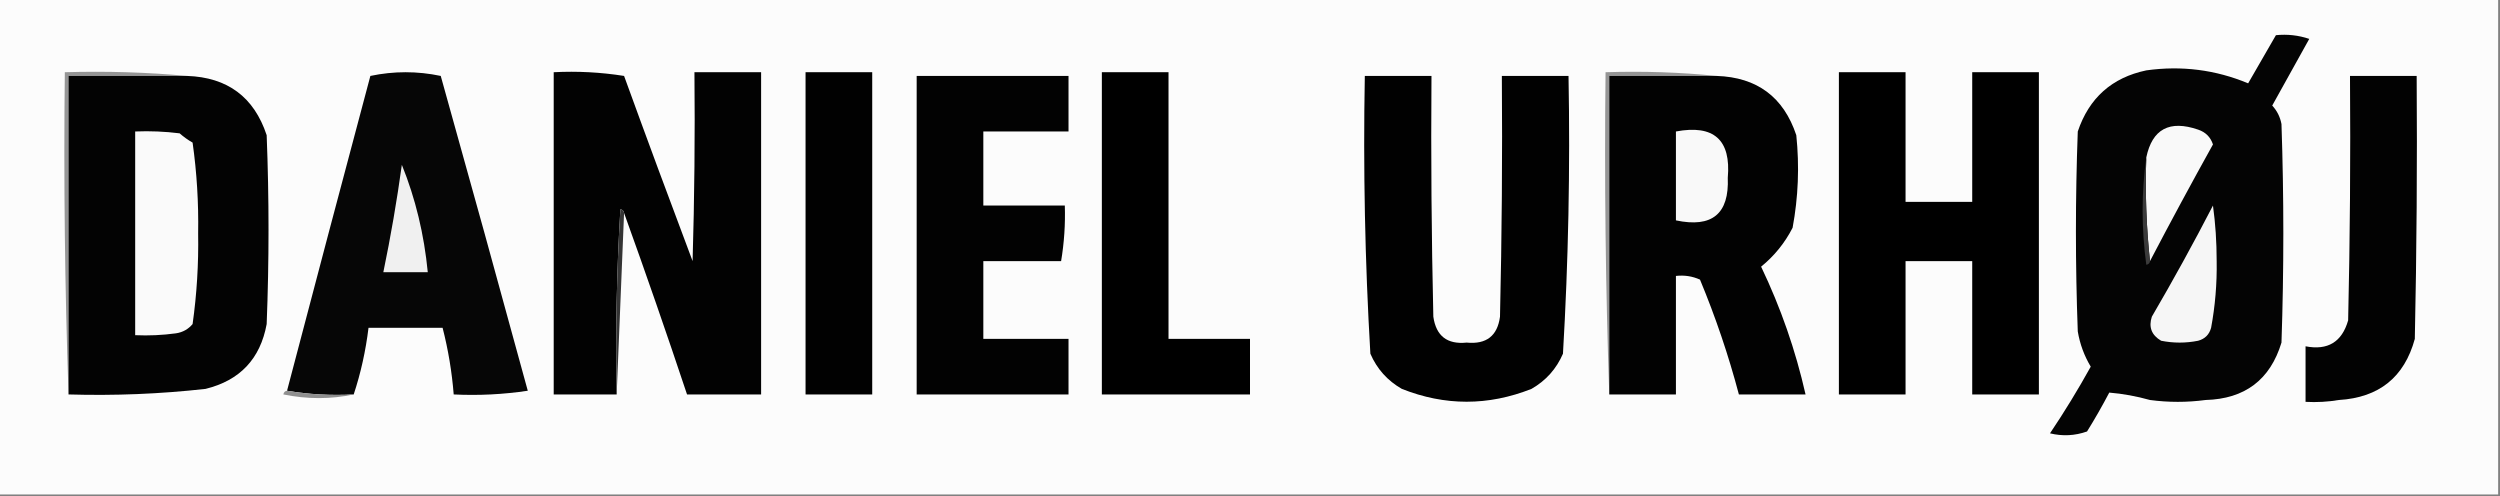
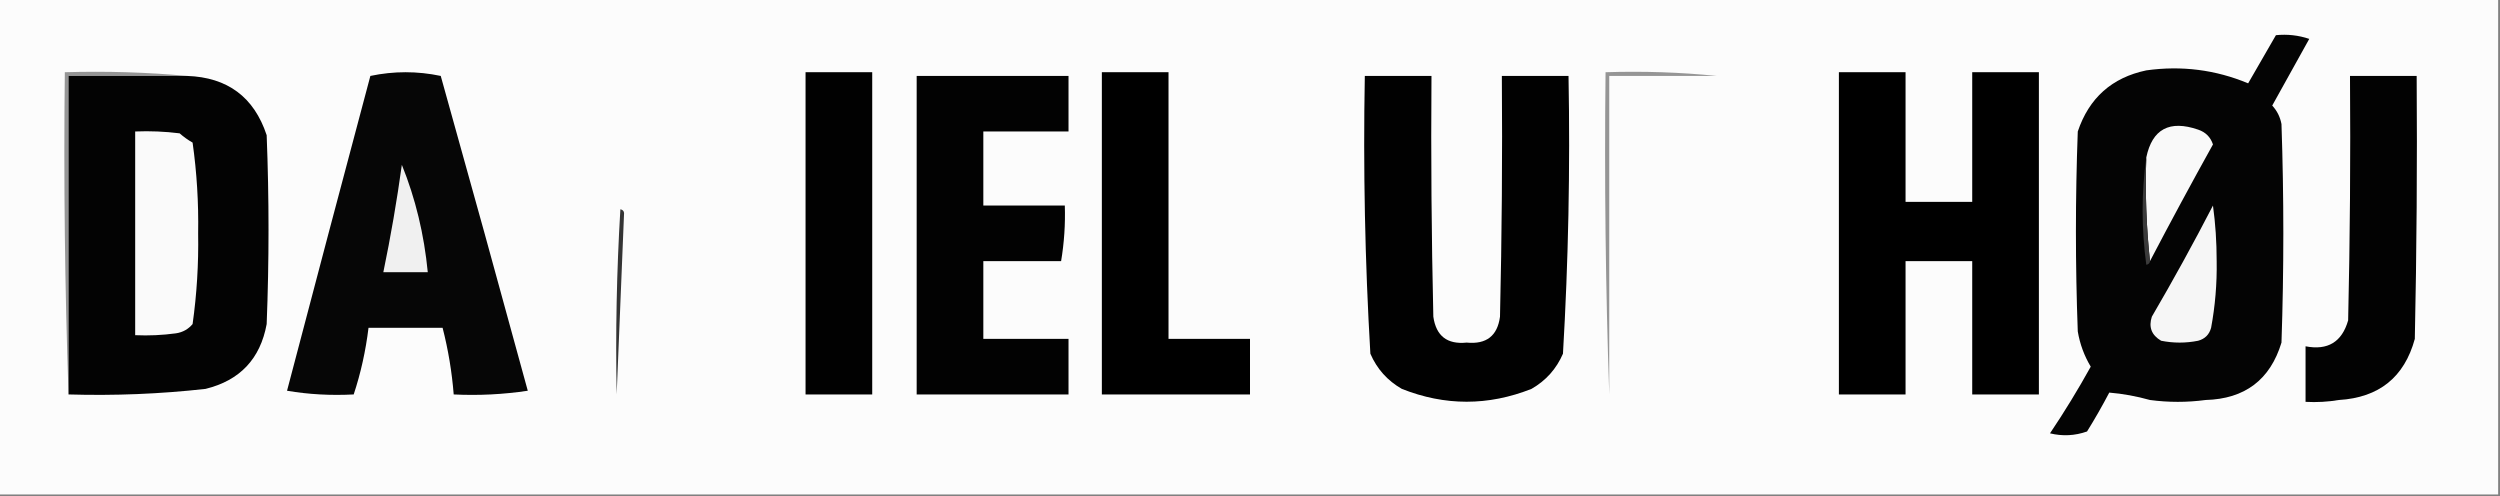
<svg xmlns="http://www.w3.org/2000/svg" version="1.1" width="675px" height="134px" style="shape-rendering:geometricPrecision; text-rendering:geometricPrecision; image-rendering:optimizeQuality; fill-rule:evenodd; clip-rule:evenodd">
  <rect width="100%" height="100%" fill="#808080" stroke="none" />
  <g>
    <path style="opacity:1" fill="#fcfcfc" d="M -0.5,-0.5 C 224.5,-0.5 449.5,-0.5 674.5,-0.5C 674.5,44.167 674.5,88.833 674.5,133.5C 449.5,133.5 224.5,133.5 -0.5,133.5C -0.5,88.833 -0.5,44.167 -0.5,-0.5 Z" />
  </g>
  <g>
    <path style="opacity:1" fill="#040404" d="M 614.5,9.5 C 617.572,9.183 620.572,9.516 623.5,10.5C 620.167,16.5 616.833,22.5 613.5,28.5C 614.806,29.912 615.64,31.579 616,33.5C 616.667,53.167 616.667,72.833 616,92.5C 612.946,102.543 606.113,107.709 595.5,108C 590.5,108.667 585.5,108.667 580.5,108C 576.823,106.971 573.156,106.304 569.5,106C 567.626,109.581 565.626,113.081 563.5,116.5C 560.216,117.657 556.882,117.824 553.5,117C 557.418,111.167 561.084,105.167 564.5,99C 562.745,96.07 561.578,92.903 561,89.5C 560.333,71.5 560.333,53.5 561,35.5C 564.04,26.458 570.207,20.958 579.5,19C 589.029,17.666 598.196,18.832 607,22.5C 609.512,18.139 612.012,13.806 614.5,9.5 Z" />
  </g>
  <g>
    <path style="opacity:1" fill="#959595" d="M 50.5,20.5 C 39.833,20.5 29.167,20.5 18.5,20.5C 18.5,49.167 18.5,77.833 18.5,106.5C 17.502,77.671 17.169,48.672 17.5,19.5C 28.679,19.172 39.679,19.505 50.5,20.5 Z" />
  </g>
  <g>
    <path style="opacity:1" fill="#030303" d="M 50.5,20.5 C 61.42,20.869 68.587,26.203 72,36.5C 72.667,53.5 72.667,70.5 72,87.5C 70.281,96.886 64.781,102.719 55.5,105C 43.214,106.37 30.88,106.87 18.5,106.5C 18.5,77.833 18.5,49.167 18.5,20.5C 29.167,20.5 39.833,20.5 50.5,20.5 Z" />
  </g>
  <g>
    <path style="opacity:1" fill="#060606" d="M 95.5,106.5 C 89.31,106.823 83.31,106.49 77.5,105.5C 84.932,77.186 92.432,48.853 100,20.5C 106.333,19.167 112.667,19.167 119,20.5C 126.937,48.81 134.77,77.143 142.5,105.5C 135.866,106.497 129.2,106.83 122.5,106.5C 122.014,100.404 121.014,94.404 119.5,88.5C 112.833,88.5 106.167,88.5 99.5,88.5C 98.737,94.75 97.404,100.75 95.5,106.5 Z" />
  </g>
  <g>
-     <path style="opacity:1" fill="#020202" d="M 168.5,57.5 C 168.44,56.957 168.107,56.624 167.5,56.5C 166.501,73.153 166.167,89.82 166.5,106.5C 160.833,106.5 155.167,106.5 149.5,106.5C 149.5,77.5 149.5,48.5 149.5,19.5C 155.868,19.17 162.202,19.504 168.5,20.5C 174.568,37.205 180.735,53.872 187,70.5C 187.5,53.503 187.667,36.503 187.5,19.5C 193.5,19.5 199.5,19.5 205.5,19.5C 205.5,48.5 205.5,77.5 205.5,106.5C 198.833,106.5 192.167,106.5 185.5,106.5C 180.034,90.103 174.368,73.77 168.5,57.5 Z" />
-   </g>
+     </g>
  <g>
    <path style="opacity:1" fill="#010101" d="M 217.5,19.5 C 223.5,19.5 229.5,19.5 235.5,19.5C 235.5,48.5 235.5,77.5 235.5,106.5C 229.5,106.5 223.5,106.5 217.5,106.5C 217.5,77.5 217.5,48.5 217.5,19.5 Z" />
  </g>
  <g>
    <path style="opacity:1" fill="#020202" d="M 247.5,20.5 C 261.167,20.5 274.833,20.5 288.5,20.5C 288.5,25.5 288.5,30.5 288.5,35.5C 280.833,35.5 273.167,35.5 265.5,35.5C 265.5,42.167 265.5,48.833 265.5,55.5C 272.833,55.5 280.167,55.5 287.5,55.5C 287.663,60.547 287.329,65.547 286.5,70.5C 279.5,70.5 272.5,70.5 265.5,70.5C 265.5,77.5 265.5,84.5 265.5,91.5C 273.167,91.5 280.833,91.5 288.5,91.5C 288.5,96.5 288.5,101.5 288.5,106.5C 274.833,106.5 261.167,106.5 247.5,106.5C 247.5,77.833 247.5,49.167 247.5,20.5 Z" />
  </g>
  <g>
    <path style="opacity:1" fill="#000000" d="M 297.5,19.5 C 303.5,19.5 309.5,19.5 315.5,19.5C 315.5,43.5 315.5,67.5 315.5,91.5C 322.833,91.5 330.167,91.5 337.5,91.5C 337.5,96.5 337.5,101.5 337.5,106.5C 324.167,106.5 310.833,106.5 297.5,106.5C 297.5,77.5 297.5,48.5 297.5,19.5 Z" />
  </g>
  <g>
    <path style="opacity:1" fill="#010101" d="M 368.5,20.5 C 374.5,20.5 380.5,20.5 386.5,20.5C 386.333,42.169 386.5,63.836 387,85.5C 387.738,90.706 390.738,93.039 396,92.5C 401.316,93.02 404.316,90.687 405,85.5C 405.5,63.836 405.667,42.169 405.5,20.5C 411.5,20.5 417.5,20.5 423.5,20.5C 423.962,45.552 423.462,70.552 422,95.5C 420.221,99.612 417.388,102.778 413.5,105C 401.807,109.623 390.14,109.623 378.5,105C 374.612,102.778 371.779,99.612 370,95.5C 368.538,70.552 368.038,45.552 368.5,20.5 Z" />
  </g>
  <g>
    <path style="opacity:1" fill="#959595" d="M 463.5,20.5 C 453.833,20.5 444.167,20.5 434.5,20.5C 434.5,49.167 434.5,77.833 434.5,106.5C 433.502,77.671 433.169,48.672 433.5,19.5C 443.681,19.173 453.681,19.506 463.5,20.5 Z" />
  </g>
  <g>
-     <path style="opacity:1" fill="#020202" d="M 463.5,20.5 C 474.399,20.862 481.566,26.195 485,36.5C 485.87,44.897 485.537,53.23 484,61.5C 481.9,65.599 479.067,69.099 475.5,72C 480.803,83.075 484.803,94.575 487.5,106.5C 481.5,106.5 475.5,106.5 469.5,106.5C 466.703,95.942 463.203,85.609 459,75.5C 456.959,74.577 454.792,74.244 452.5,74.5C 452.5,85.167 452.5,95.833 452.5,106.5C 446.5,106.5 440.5,106.5 434.5,106.5C 434.5,77.833 434.5,49.167 434.5,20.5C 444.167,20.5 453.833,20.5 463.5,20.5 Z" />
-   </g>
+     </g>
  <g>
    <path style="opacity:1" fill="#000000" d="M 496.5,19.5 C 502.5,19.5 508.5,19.5 514.5,19.5C 514.5,31.167 514.5,42.833 514.5,54.5C 520.5,54.5 526.5,54.5 532.5,54.5C 532.5,42.833 532.5,31.167 532.5,19.5C 538.5,19.5 544.5,19.5 550.5,19.5C 550.5,48.5 550.5,77.5 550.5,106.5C 544.5,106.5 538.5,106.5 532.5,106.5C 532.5,94.5 532.5,82.5 532.5,70.5C 526.5,70.5 520.5,70.5 514.5,70.5C 514.5,82.5 514.5,94.5 514.5,106.5C 508.5,106.5 502.5,106.5 496.5,106.5C 496.5,77.5 496.5,48.5 496.5,19.5 Z" />
  </g>
  <g>
    <path style="opacity:1" fill="#020202" d="M 634.5,20.5 C 640.5,20.5 646.5,20.5 652.5,20.5C 652.667,44.169 652.5,67.836 652,91.5C 649.179,101.844 642.346,107.344 631.5,108C 628.518,108.498 625.518,108.665 622.5,108.5C 622.5,103.5 622.5,98.5 622.5,93.5C 628.493,94.668 632.326,92.335 634,86.5C 634.5,64.502 634.667,42.502 634.5,20.5 Z" />
  </g>
  <g>
    <path style="opacity:1" fill="#f9f9f9" d="M 580.5,70.5 C 579.506,61.348 579.173,52.015 579.5,42.5C 581.103,34.843 585.769,32.343 593.5,35C 595.513,35.68 596.846,37.013 597.5,39C 591.701,49.431 586.034,59.931 580.5,70.5 Z" />
  </g>
  <g>
    <path style="opacity:1" fill="#fafafa" d="M 36.5,35.5 C 40.514,35.334 44.514,35.501 48.5,36C 49.579,36.956 50.745,37.789 52,38.5C 53.137,46.569 53.637,54.735 53.5,63C 53.637,71.265 53.137,79.431 52,87.5C 50.829,88.893 49.329,89.727 47.5,90C 43.848,90.499 40.182,90.665 36.5,90.5C 36.5,72.167 36.5,53.833 36.5,35.5 Z" />
  </g>
  <g>
-     <path style="opacity:1" fill="#f9f9f9" d="M 452.5,35.5 C 462.745,33.582 467.411,37.749 466.5,48C 466.912,57.743 462.245,61.576 452.5,59.5C 452.5,51.5 452.5,43.5 452.5,35.5 Z" />
-   </g>
+     </g>
  <g>
    <path style="opacity:1" fill="#3b3b3b" d="M 579.5,42.5 C 579.173,52.015 579.506,61.348 580.5,70.5C 580.44,71.043 580.107,71.376 579.5,71.5C 578.177,61.675 578.177,52.008 579.5,42.5 Z" />
  </g>
  <g>
    <path style="opacity:1" fill="#f0f0f0" d="M 108.5,44.5 C 112.174,53.586 114.507,63.253 115.5,73.5C 111.5,73.5 107.5,73.5 103.5,73.5C 105.489,63.901 107.155,54.234 108.5,44.5 Z" />
  </g>
  <g>
    <path style="opacity:1" fill="#343434" d="M 168.5,57.5 C 167.833,73.833 167.167,90.167 166.5,106.5C 166.167,89.82 166.501,73.153 167.5,56.5C 168.107,56.624 168.44,56.957 168.5,57.5 Z" />
  </g>
  <g>
    <path style="opacity:1" fill="#f6f6f6" d="M 597.5,55.5 C 598.166,60.322 598.499,65.322 598.5,70.5C 598.599,76.579 598.099,82.579 597,88.5C 596.5,90.333 595.333,91.5 593.5,92C 590.167,92.667 586.833,92.667 583.5,92C 580.913,90.475 580.08,88.308 581,85.5C 586.778,75.606 592.278,65.606 597.5,55.5 Z" />
  </g>
  <g>
-     <path style="opacity:1" fill="#8f8f8f" d="M 77.5,105.5 C 83.31,106.49 89.31,106.823 95.5,106.5C 89.322,107.817 82.988,107.817 76.5,106.5C 76.624,105.893 76.957,105.56 77.5,105.5 Z" />
-   </g>
+     </g>
</svg>